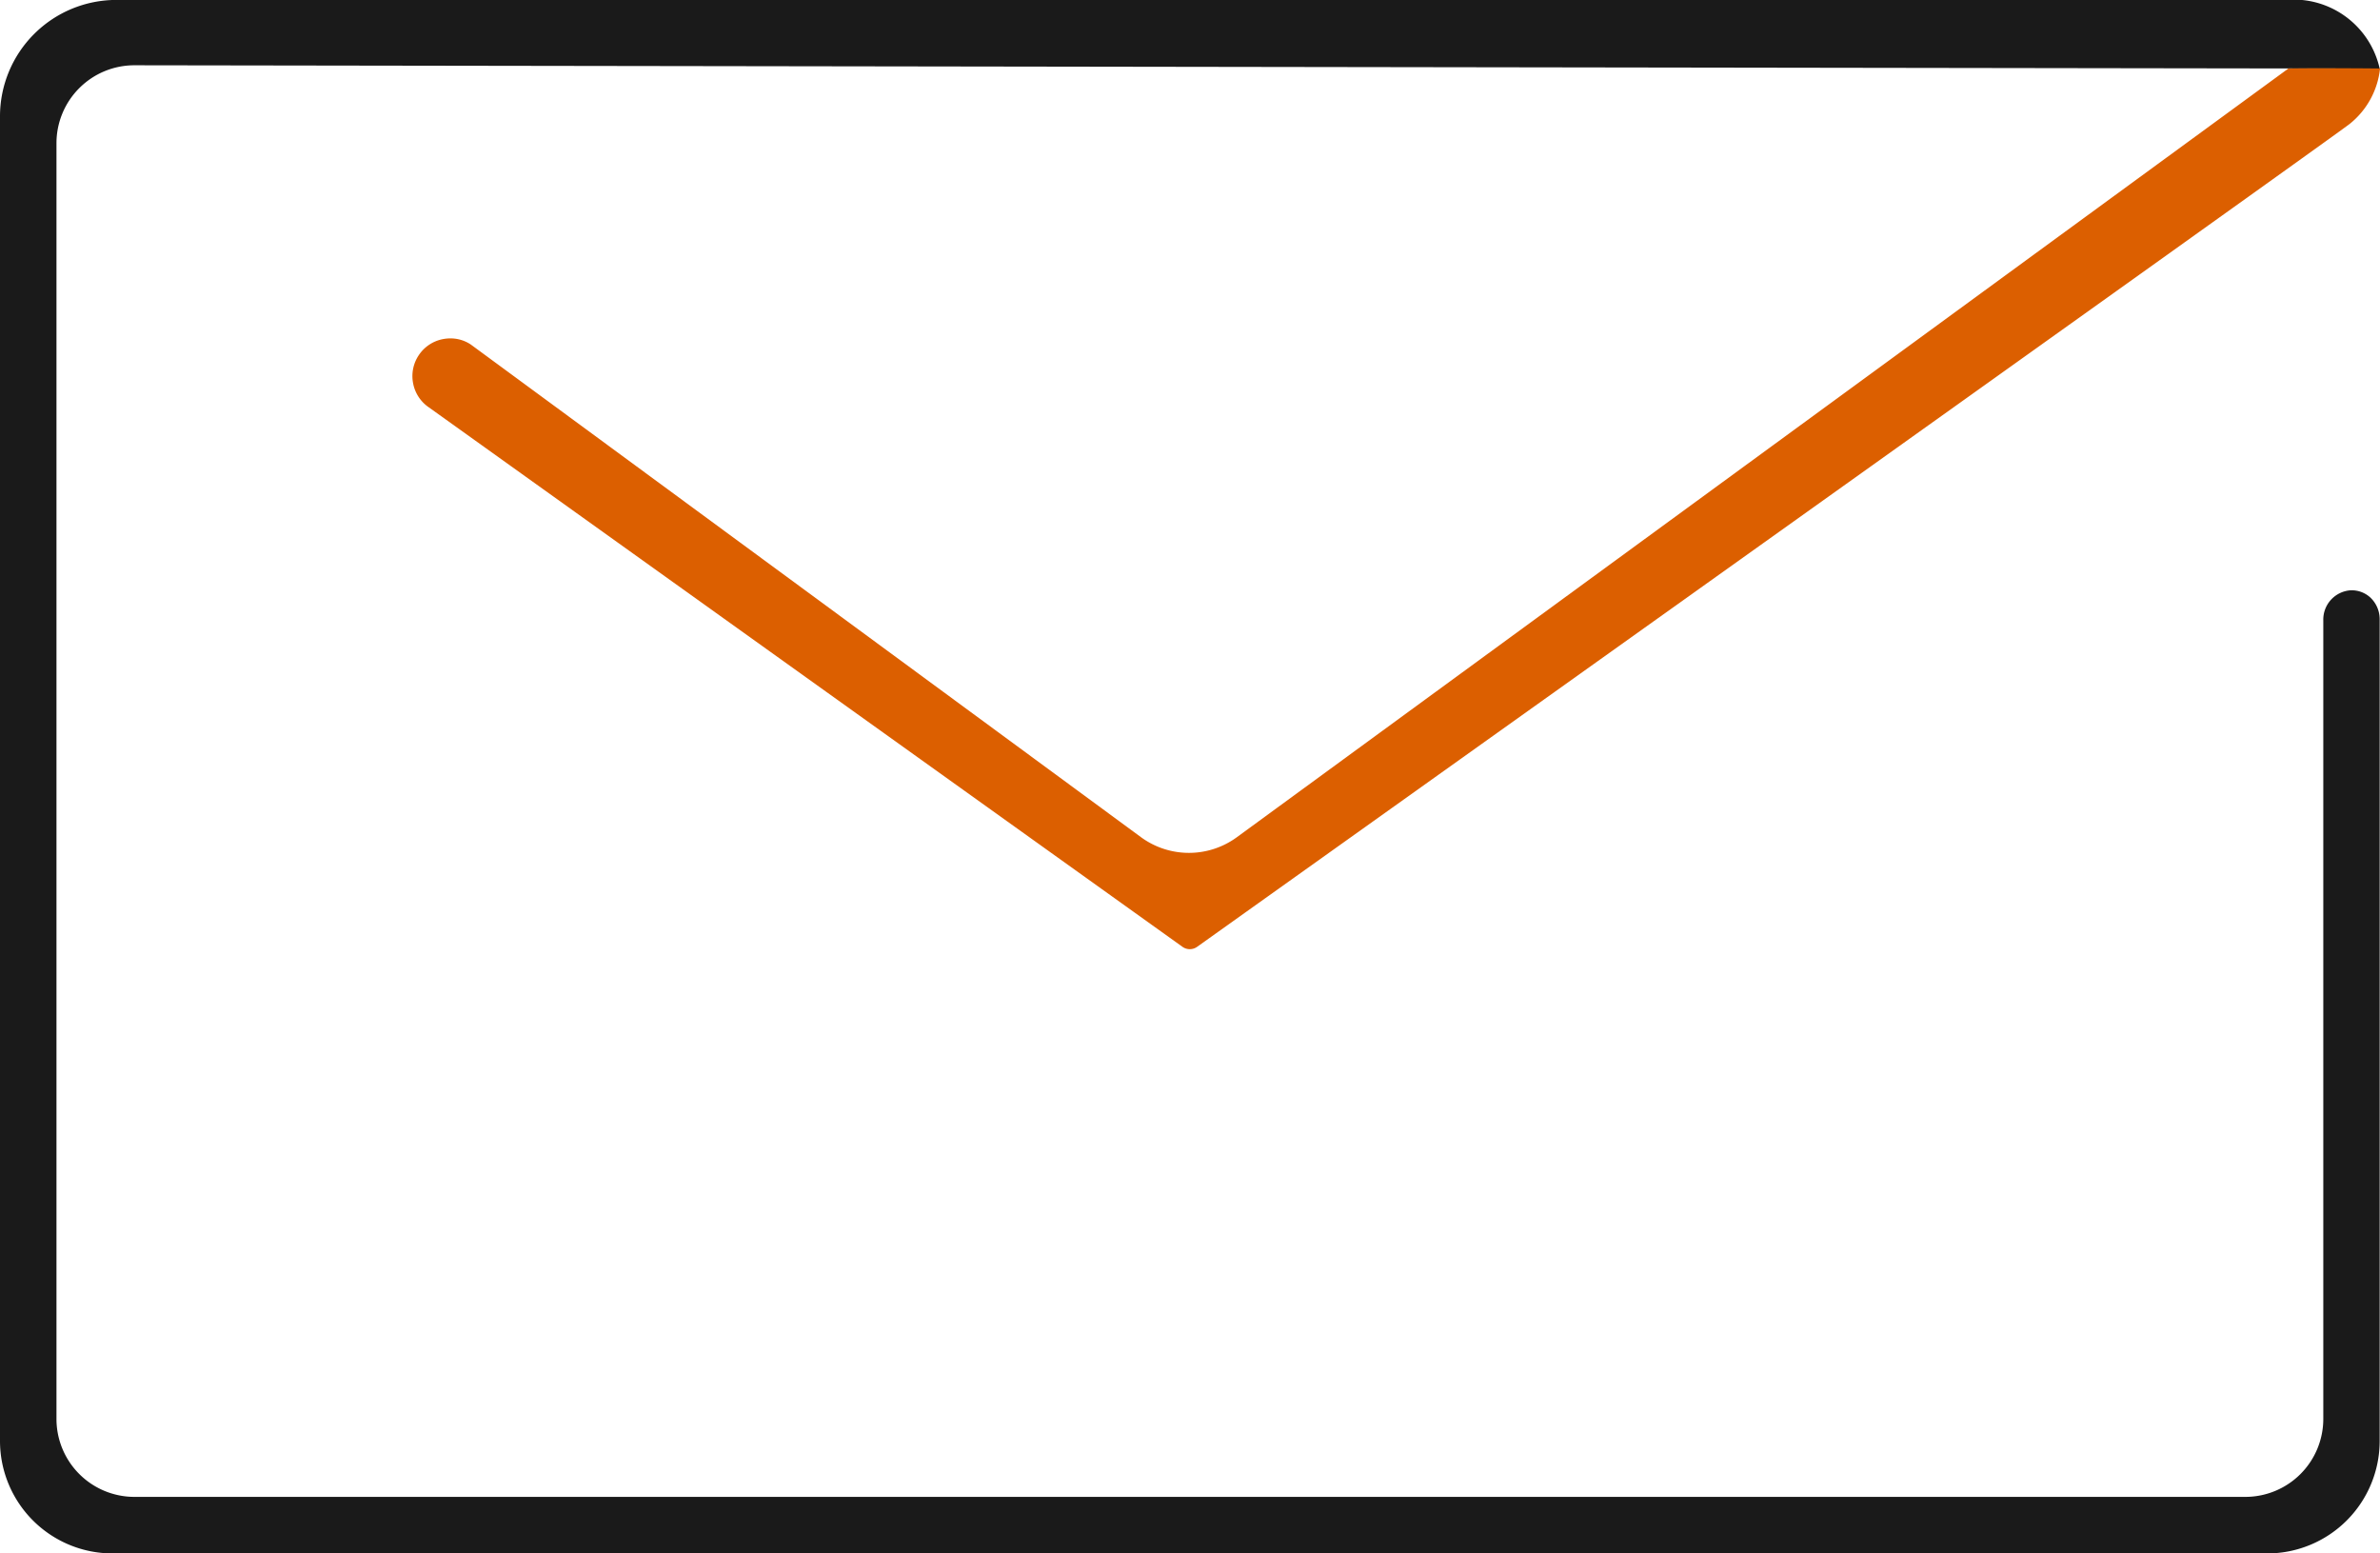
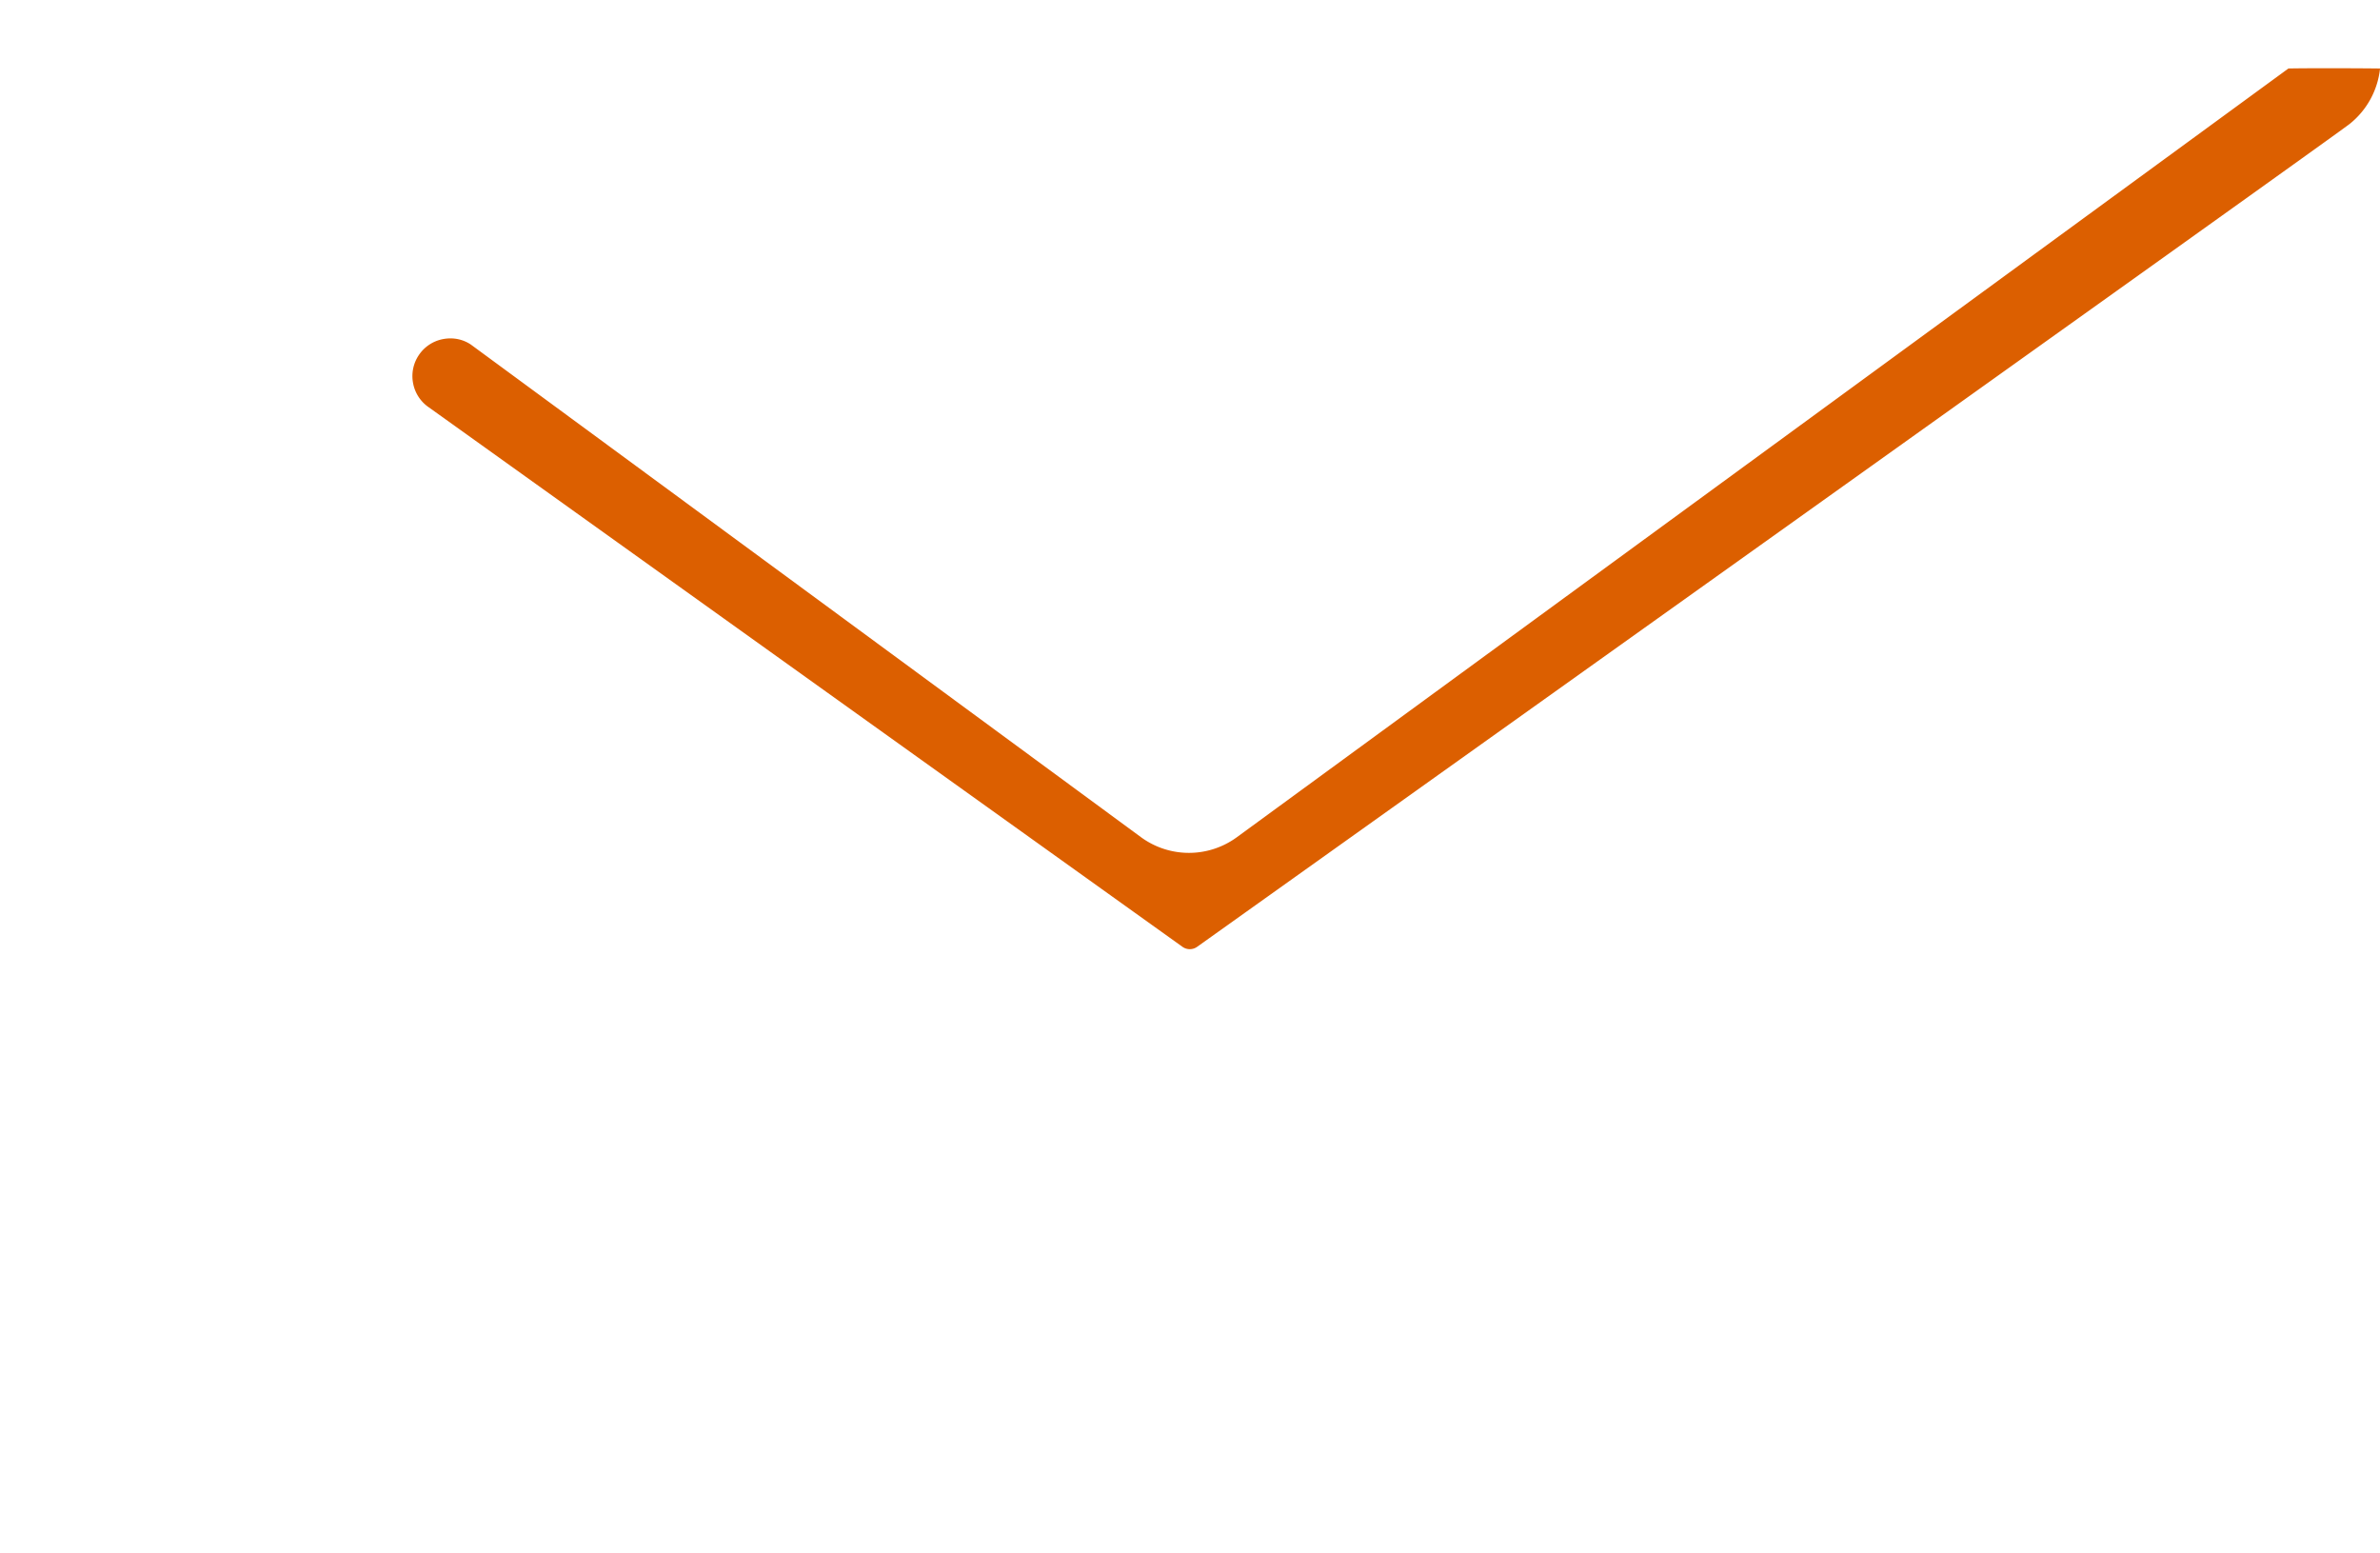
<svg xmlns="http://www.w3.org/2000/svg" width="71.772" height="46.837" viewBox="0 0 71.772 46.837">
  <g id="组_889" data-name="组 889" transform="translate(-1319.461 -688)">
    <g id="组_885" data-name="组 885" transform="translate(1574.904 649.436)">
-       <path id="路径_760" data-name="路径 760" d="M-255.443,82.012a3.393,3.393,0,0,0,3.389,3.389h64.993a3.392,3.392,0,0,0,3.38-3.387v-24.8a.9.9,0,0,0-.281-.634.834.834,0,0,0-.594-.218.884.884,0,0,0-.825.906v24.08a2.351,2.351,0,0,1-2.348,2.348h-63.663a2.351,2.351,0,0,1-2.348-2.348V42.88a2.35,2.35,0,0,1,2.348-2.348l67.711.1a2.659,2.659,0,0,0-2.831-2.07h-65.426a3.51,3.51,0,0,0-3.505,3.505Z" transform="translate(0 0)" fill="#1a1a1a" />
      <path id="路径_761" data-name="路径 761" d="M-170.639,43.062c-.794-.009-2.225-.012-2.763,0l-31.706,23.174a2.448,2.448,0,0,1-2.9,0l-20.206-14.851a1.1,1.1,0,0,0-.617-.185,1.169,1.169,0,0,0-.221.021,1.129,1.129,0,0,0-.727.479,1.129,1.129,0,0,0-.175.854,1.131,1.131,0,0,0,.479.728l22.723,16.263a.38.38,0,0,0,.44,0s34.038-24.256,34.754-24.809A2.47,2.47,0,0,0-170.639,43.062Z" transform="translate(-13.031 -2.433)" fill="#dc5f00" />
    </g>
  </g>
</svg>